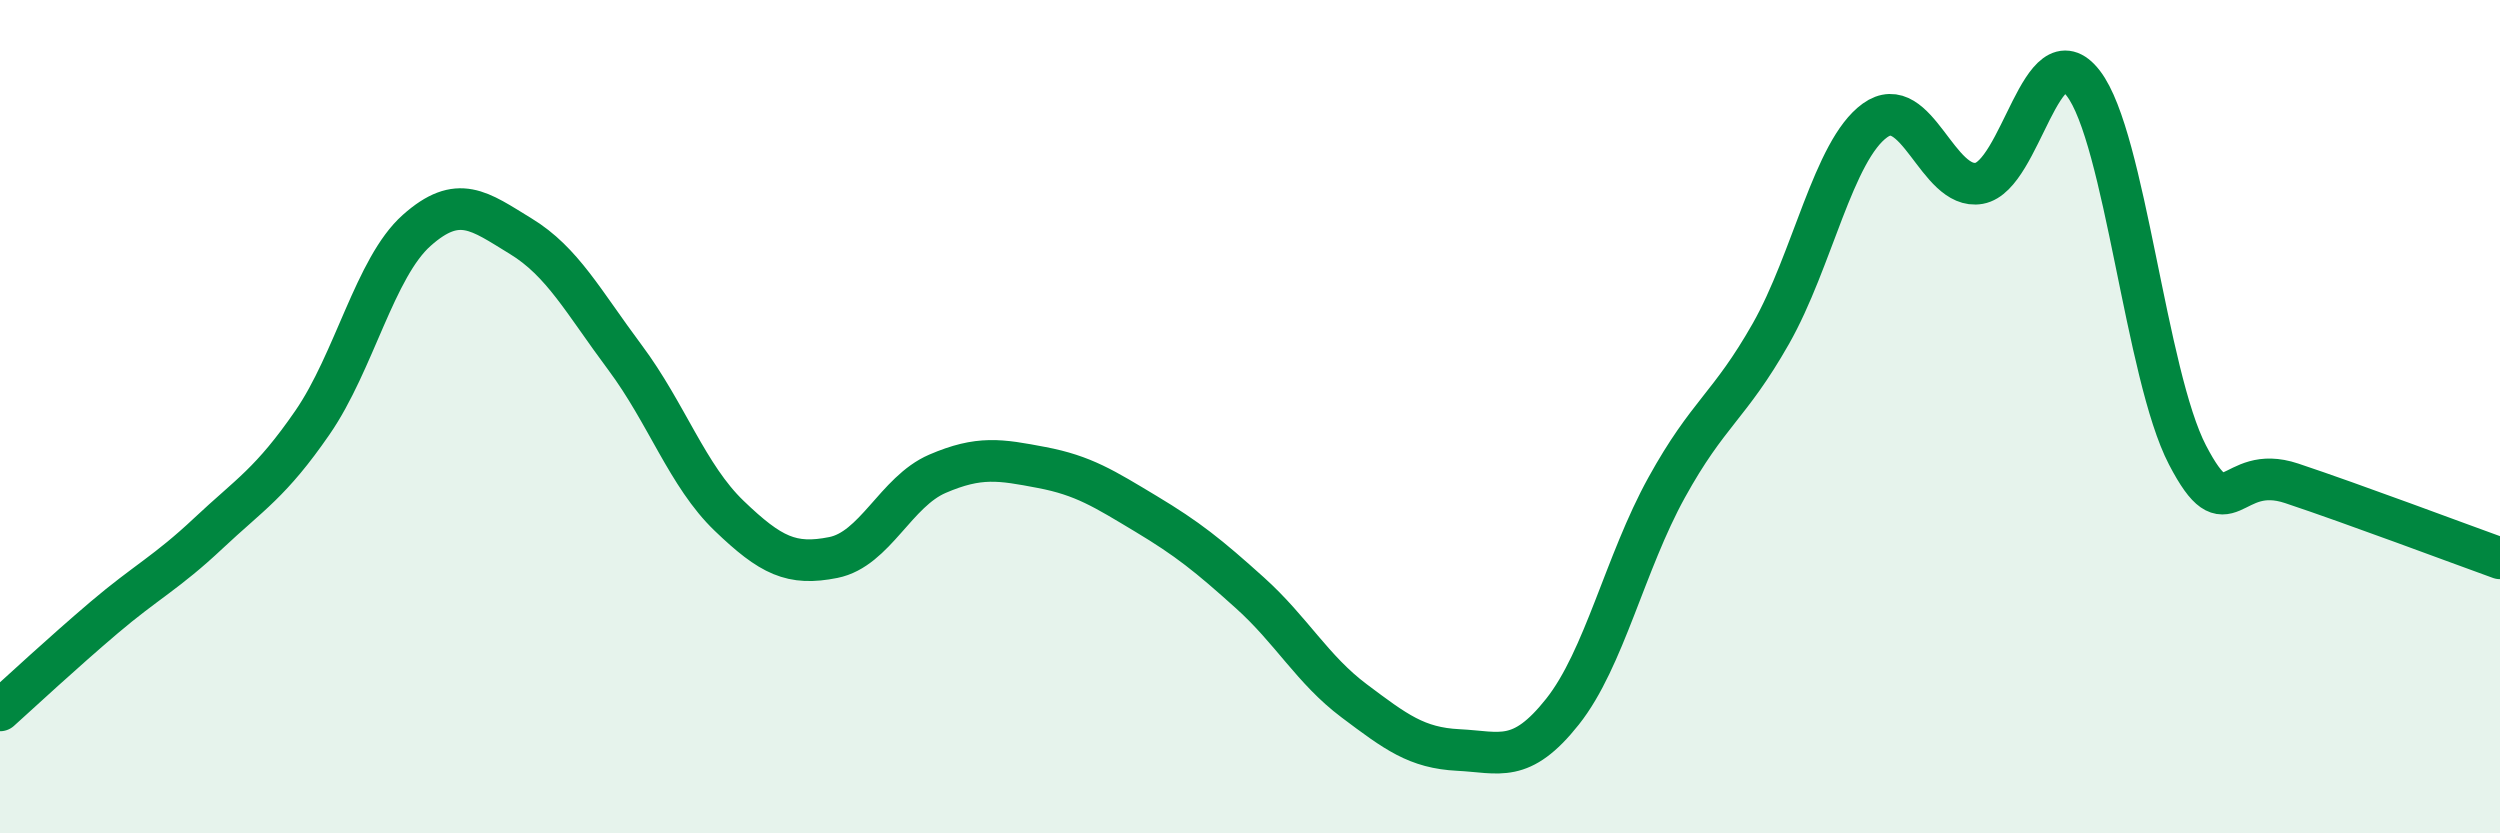
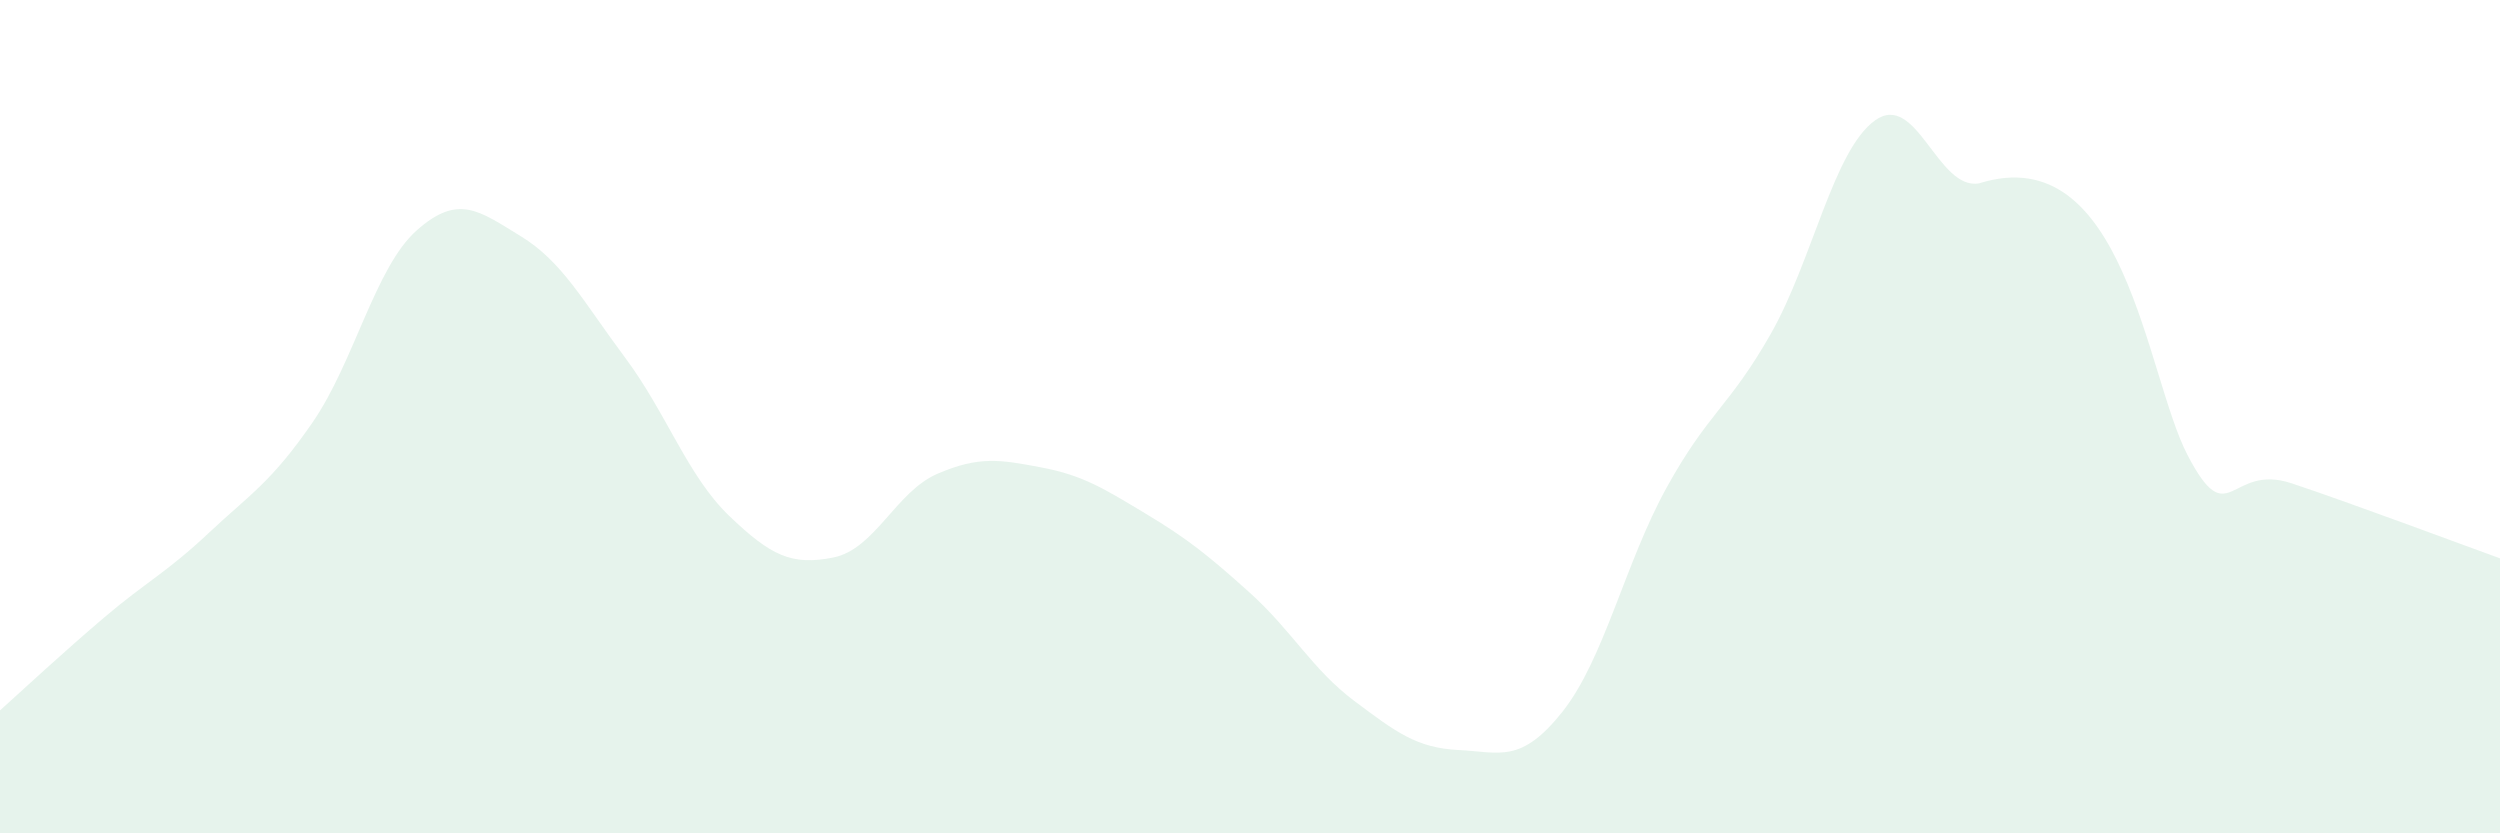
<svg xmlns="http://www.w3.org/2000/svg" width="60" height="20" viewBox="0 0 60 20">
-   <path d="M 0,17.05 C 0.5,16.6 1.5,15.67 2.5,14.82 C 3.5,13.97 4,13.74 5,12.8 C 6,11.86 6.5,11.59 7.5,10.14 C 8.5,8.69 9,6.42 10,5.53 C 11,4.64 11.5,5.06 12.5,5.67 C 13.5,6.28 14,7.24 15,8.58 C 16,9.92 16.5,11.42 17.5,12.38 C 18.5,13.34 19,13.58 20,13.38 C 21,13.18 21.5,11.8 22.5,11.37 C 23.5,10.94 24,11.03 25,11.22 C 26,11.41 26.5,11.73 27.5,12.33 C 28.5,12.93 29,13.33 30,14.23 C 31,15.13 31.5,16.07 32.5,16.82 C 33.5,17.57 34,17.95 35,18 C 36,18.05 36.5,18.34 37.5,17.08 C 38.5,15.82 39,13.51 40,11.7 C 41,9.89 41.5,9.77 42.5,8.01 C 43.5,6.25 44,3.61 45,2.89 C 46,2.17 46.5,4.58 47.5,4.4 C 48.5,4.22 49,0.7 50,2 C 51,3.3 51.5,9 52.5,10.92 C 53.5,12.84 53.5,11.1 55,11.6 C 56.5,12.1 59,13.04 60,13.4L60 20L0 20Z" fill="#008740" opacity="0.1" stroke-linecap="round" stroke-linejoin="round" />
-   <path d="M 0,17.05 C 0.5,16.6 1.5,15.67 2.5,14.82 C 3.5,13.97 4,13.74 5,12.8 C 6,11.86 6.5,11.59 7.5,10.14 C 8.5,8.69 9,6.42 10,5.53 C 11,4.64 11.5,5.06 12.5,5.67 C 13.5,6.28 14,7.24 15,8.58 C 16,9.92 16.5,11.42 17.5,12.38 C 18.5,13.34 19,13.58 20,13.38 C 21,13.18 21.5,11.8 22.5,11.37 C 23.5,10.94 24,11.03 25,11.22 C 26,11.41 26.5,11.73 27.5,12.33 C 28.5,12.93 29,13.33 30,14.23 C 31,15.13 31.5,16.07 32.5,16.82 C 33.5,17.57 34,17.95 35,18 C 36,18.05 36.5,18.34 37.5,17.08 C 38.5,15.82 39,13.51 40,11.7 C 41,9.89 41.5,9.77 42.5,8.01 C 43.5,6.25 44,3.61 45,2.89 C 46,2.17 46.5,4.58 47.5,4.4 C 48.5,4.22 49,0.7 50,2 C 51,3.3 51.5,9 52.5,10.92 C 53.5,12.84 53.5,11.1 55,11.6 C 56.5,12.1 59,13.04 60,13.4" stroke="#008740" stroke-width="1" fill="none" stroke-linecap="round" stroke-linejoin="round" />
+   <path d="M 0,17.05 C 0.5,16.6 1.5,15.67 2.5,14.82 C 3.5,13.97 4,13.74 5,12.8 C 6,11.86 6.5,11.59 7.5,10.14 C 8.5,8.69 9,6.42 10,5.53 C 11,4.64 11.5,5.06 12.5,5.67 C 13.5,6.28 14,7.24 15,8.58 C 16,9.92 16.5,11.42 17.5,12.38 C 18.5,13.34 19,13.58 20,13.38 C 21,13.18 21.5,11.8 22.5,11.37 C 23.5,10.94 24,11.03 25,11.22 C 26,11.41 26.5,11.73 27.5,12.33 C 28.5,12.93 29,13.33 30,14.23 C 31,15.13 31.5,16.07 32.5,16.82 C 33.5,17.57 34,17.95 35,18 C 36,18.05 36.5,18.34 37.5,17.08 C 38.5,15.82 39,13.51 40,11.7 C 41,9.89 41.5,9.77 42.5,8.01 C 43.5,6.25 44,3.61 45,2.89 C 46,2.17 46.5,4.58 47.5,4.4 C 51,3.3 51.5,9 52.5,10.92 C 53.5,12.84 53.5,11.1 55,11.6 C 56.5,12.1 59,13.04 60,13.4L60 20L0 20Z" fill="#008740" opacity="0.1" stroke-linecap="round" stroke-linejoin="round" />
</svg>